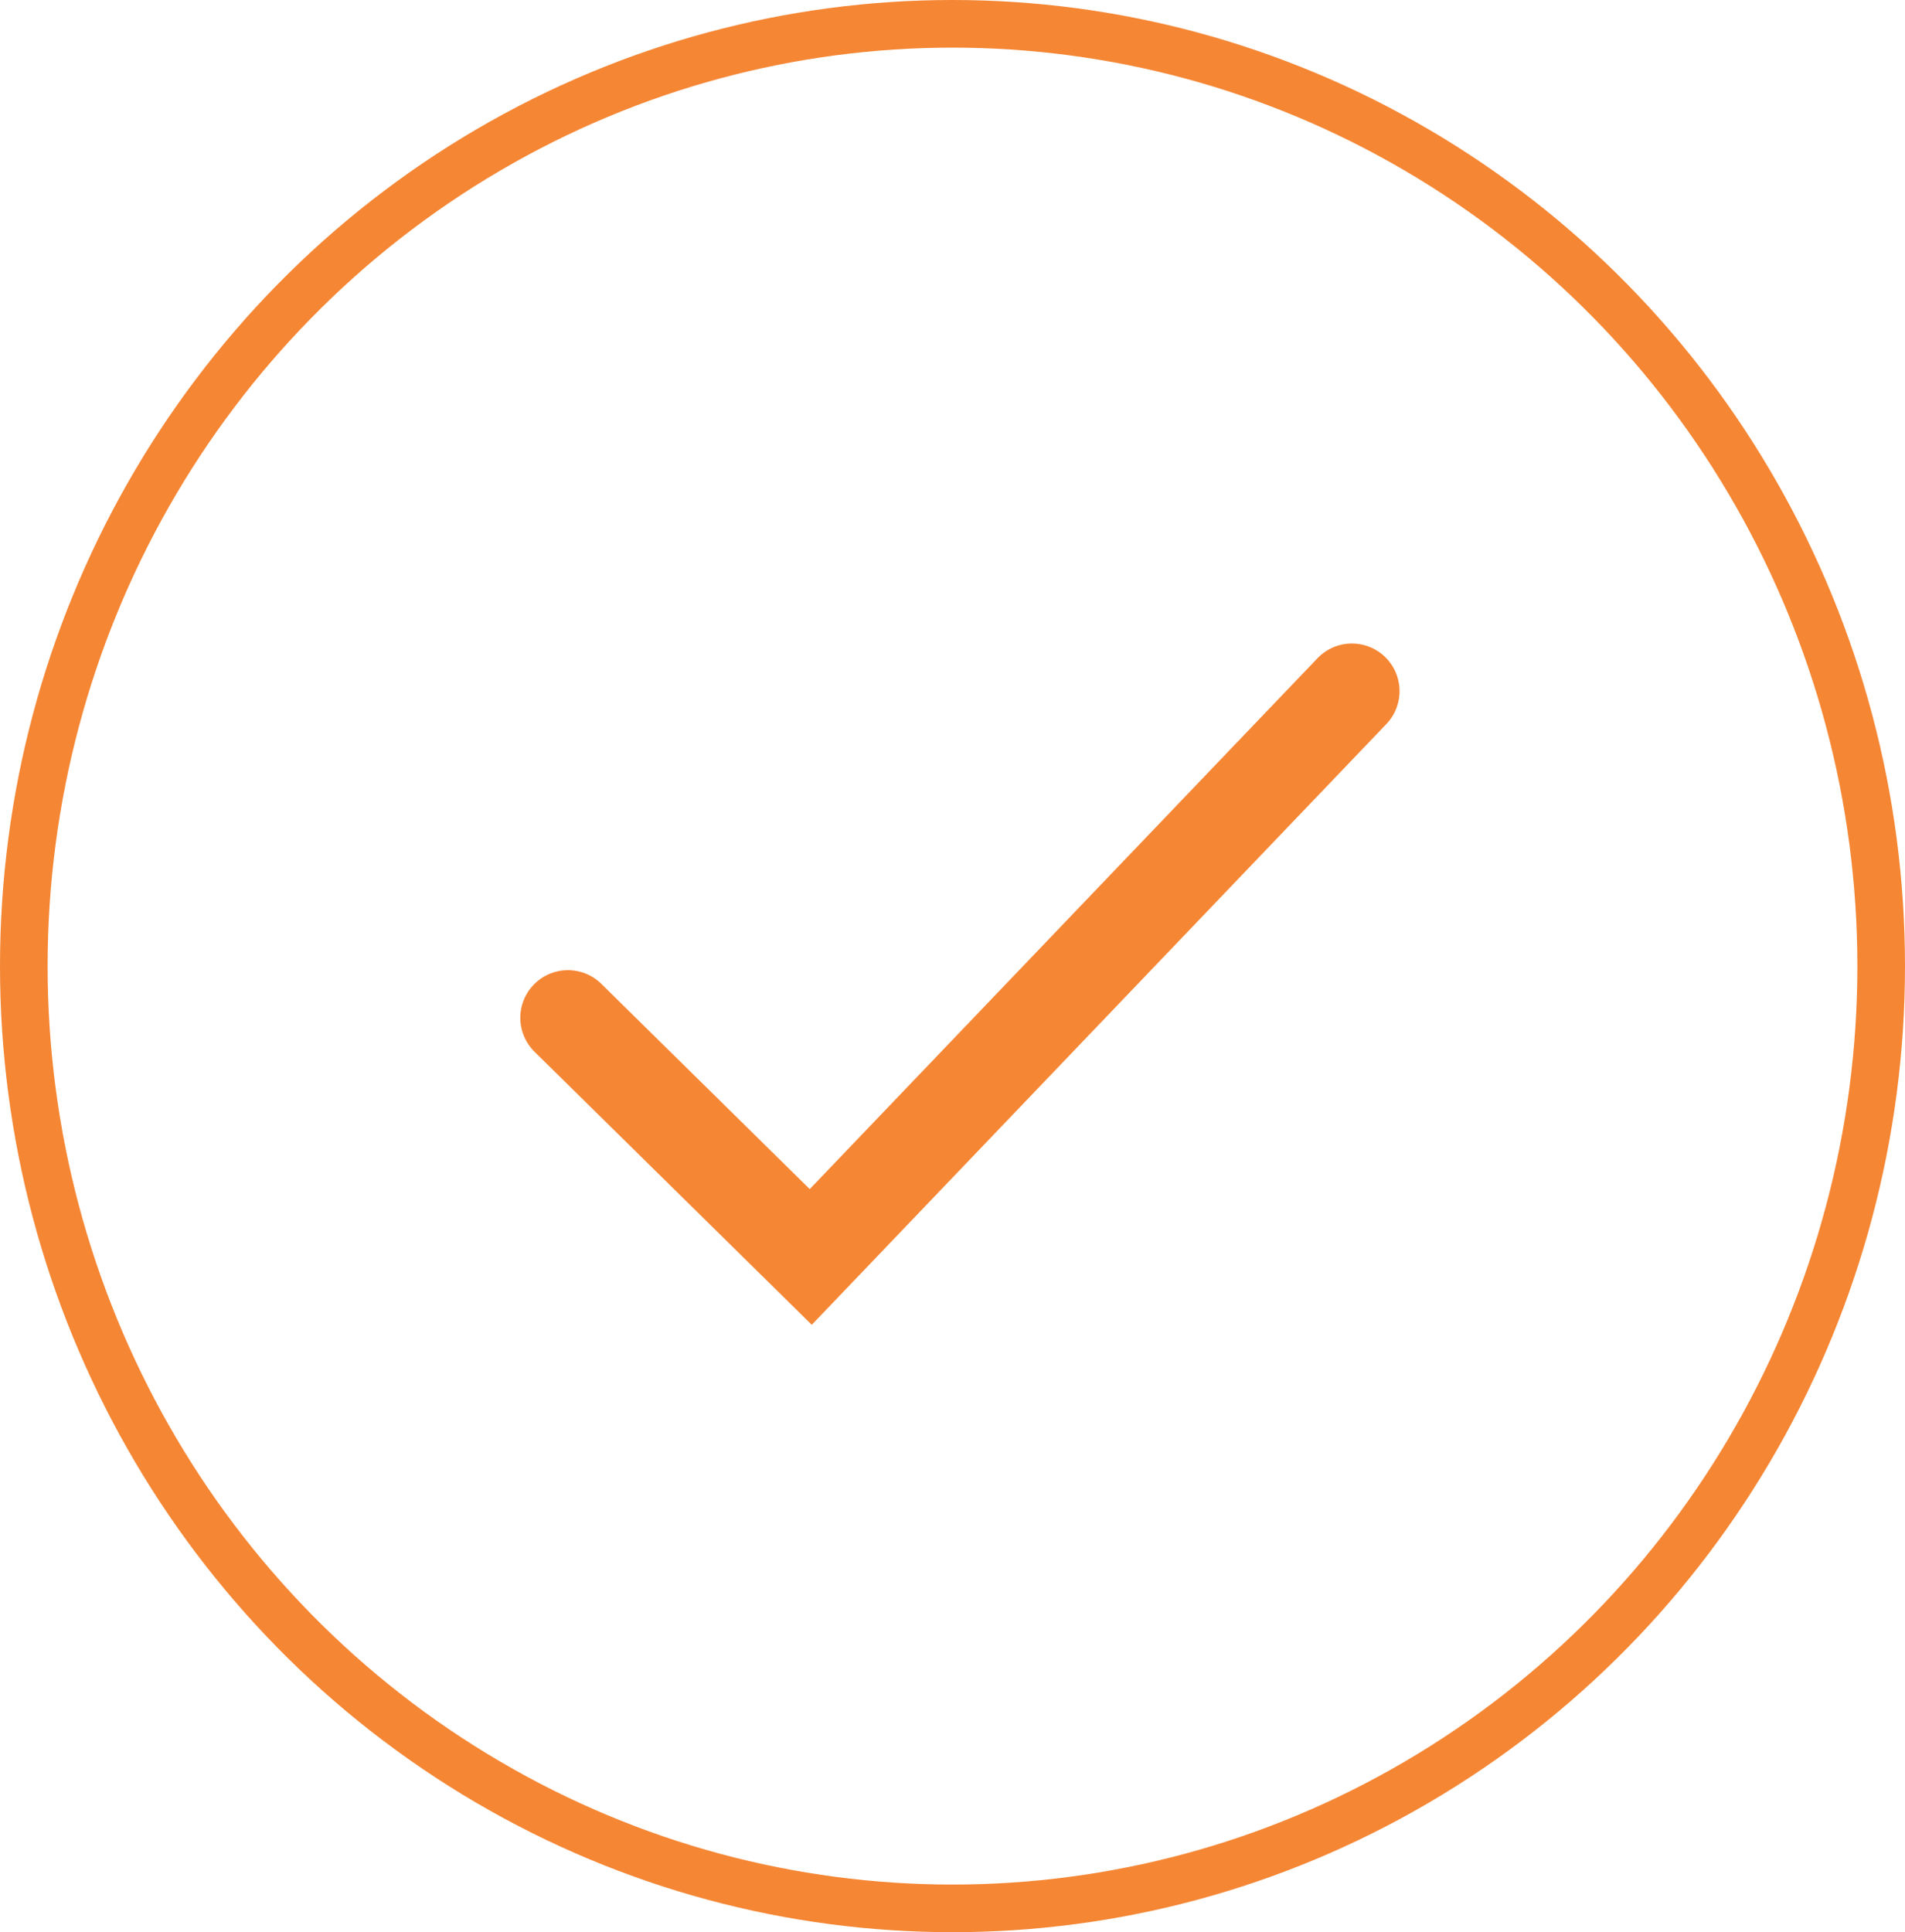
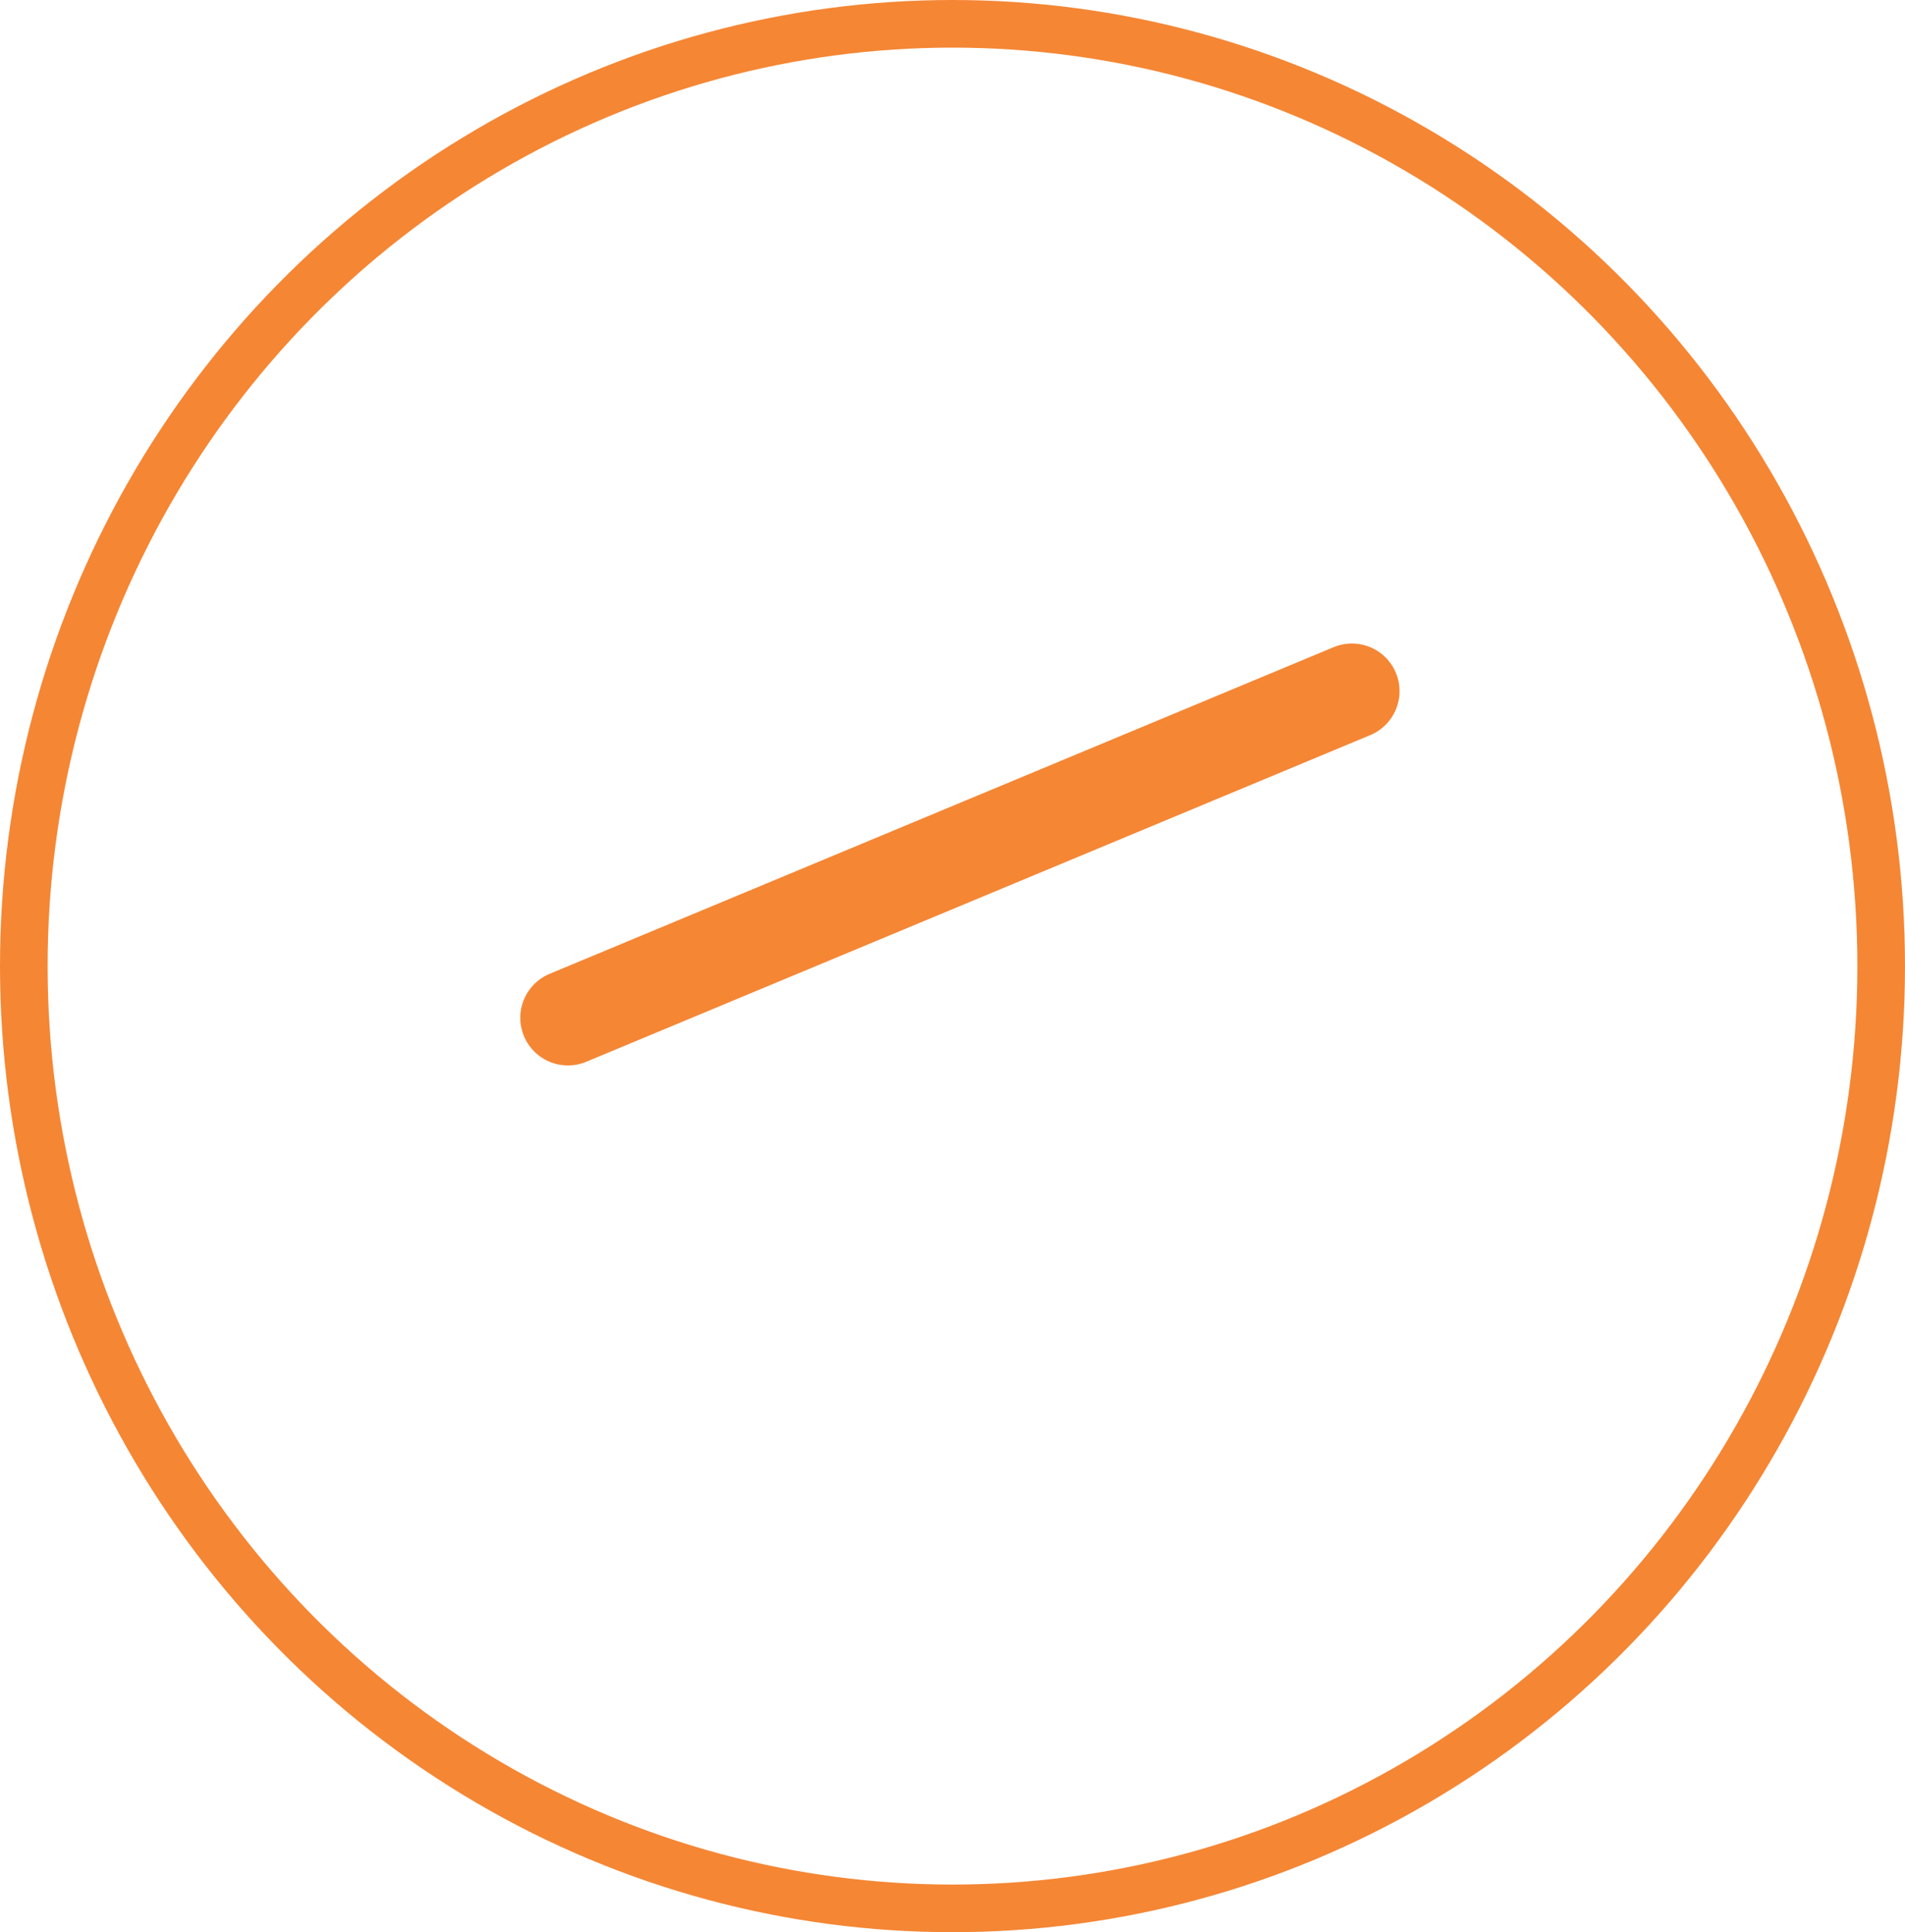
<svg xmlns="http://www.w3.org/2000/svg" width="40" height="40.563" viewBox="0 0 40 40.563">
  <g id="task-work-details" transform="translate(-267 -1062)">
    <g id="Ellipse_18" data-name="Ellipse 18" transform="translate(267 1062)" fill="none" stroke="#f58634" stroke-width="1">
-       <ellipse cx="20" cy="20.282" rx="20" ry="20.282" stroke="none" />
      <ellipse cx="20" cy="20.282" rx="19.5" ry="19.782" fill="none" />
    </g>
-     <path id="Path_136" data-name="Path 136" d="M0,9.082l5.748,4.262L15.347,0" transform="translate(280.189 1074.374) rotate(8)" fill="none" stroke="#f58634" stroke-linecap="round" stroke-width="2" />
+     <path id="Path_136" data-name="Path 136" d="M0,9.082L15.347,0" transform="translate(280.189 1074.374) rotate(8)" fill="none" stroke="#f58634" stroke-linecap="round" stroke-width="2" />
  </g>
</svg>